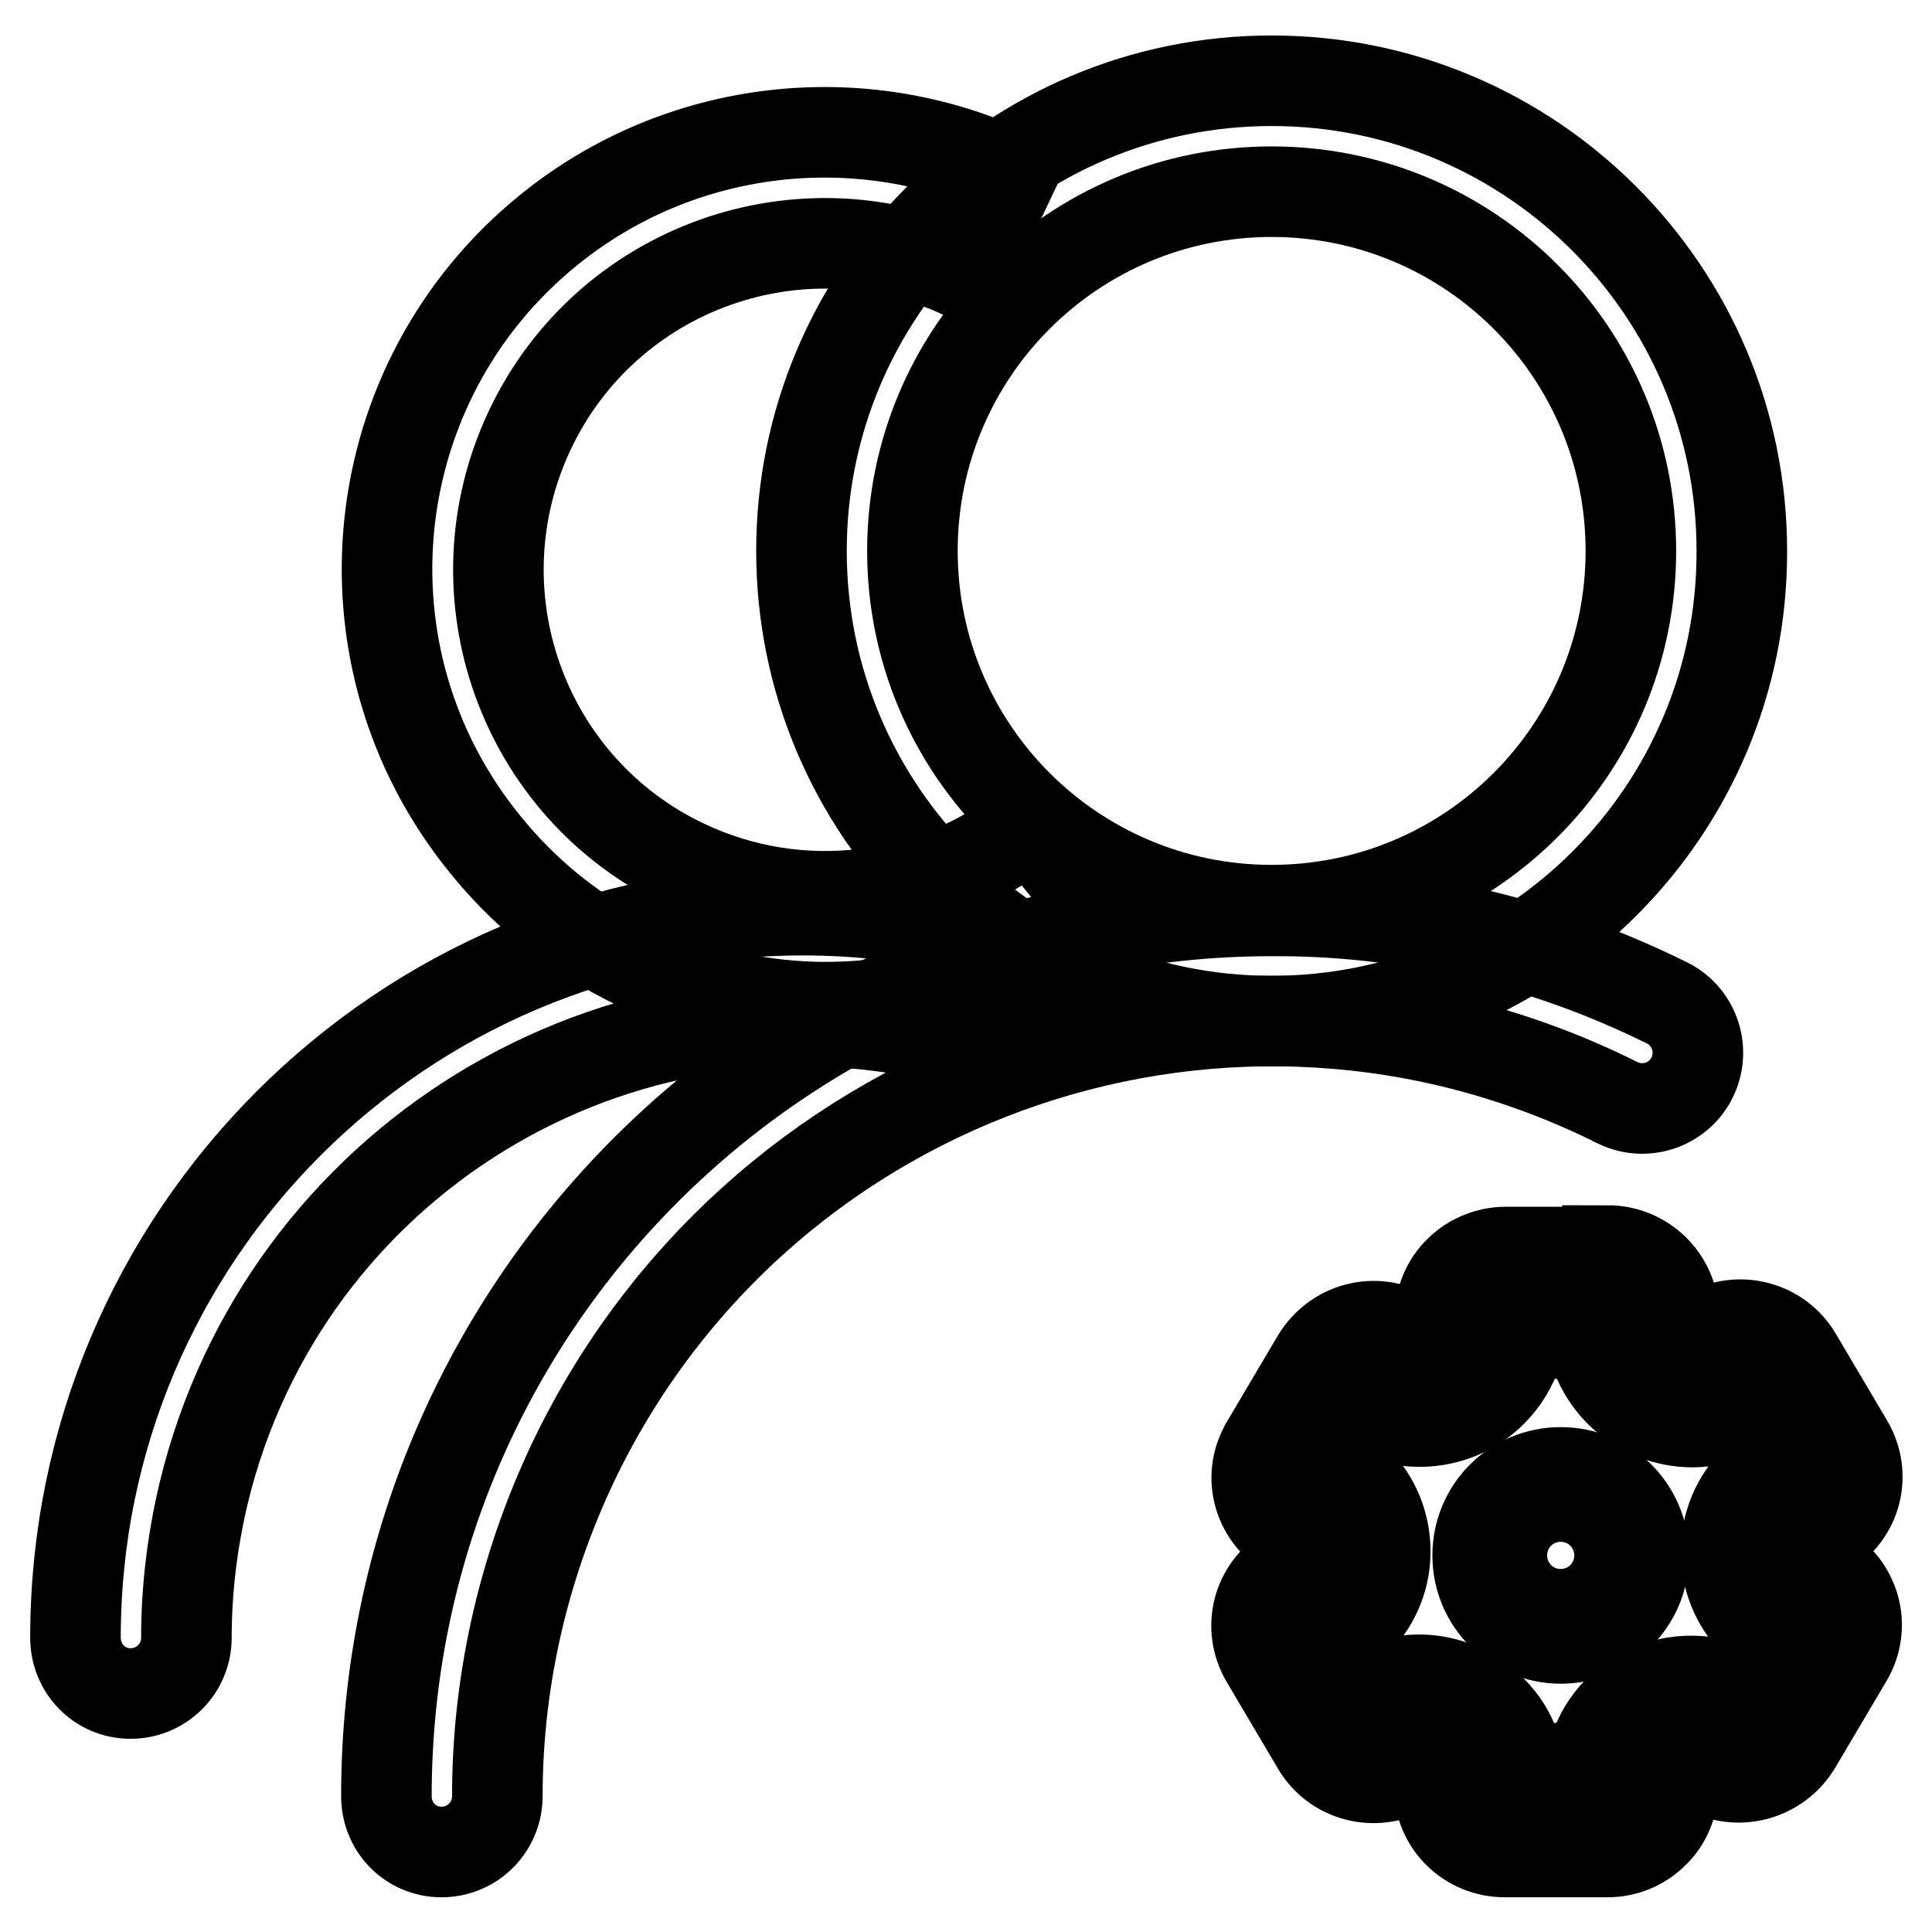
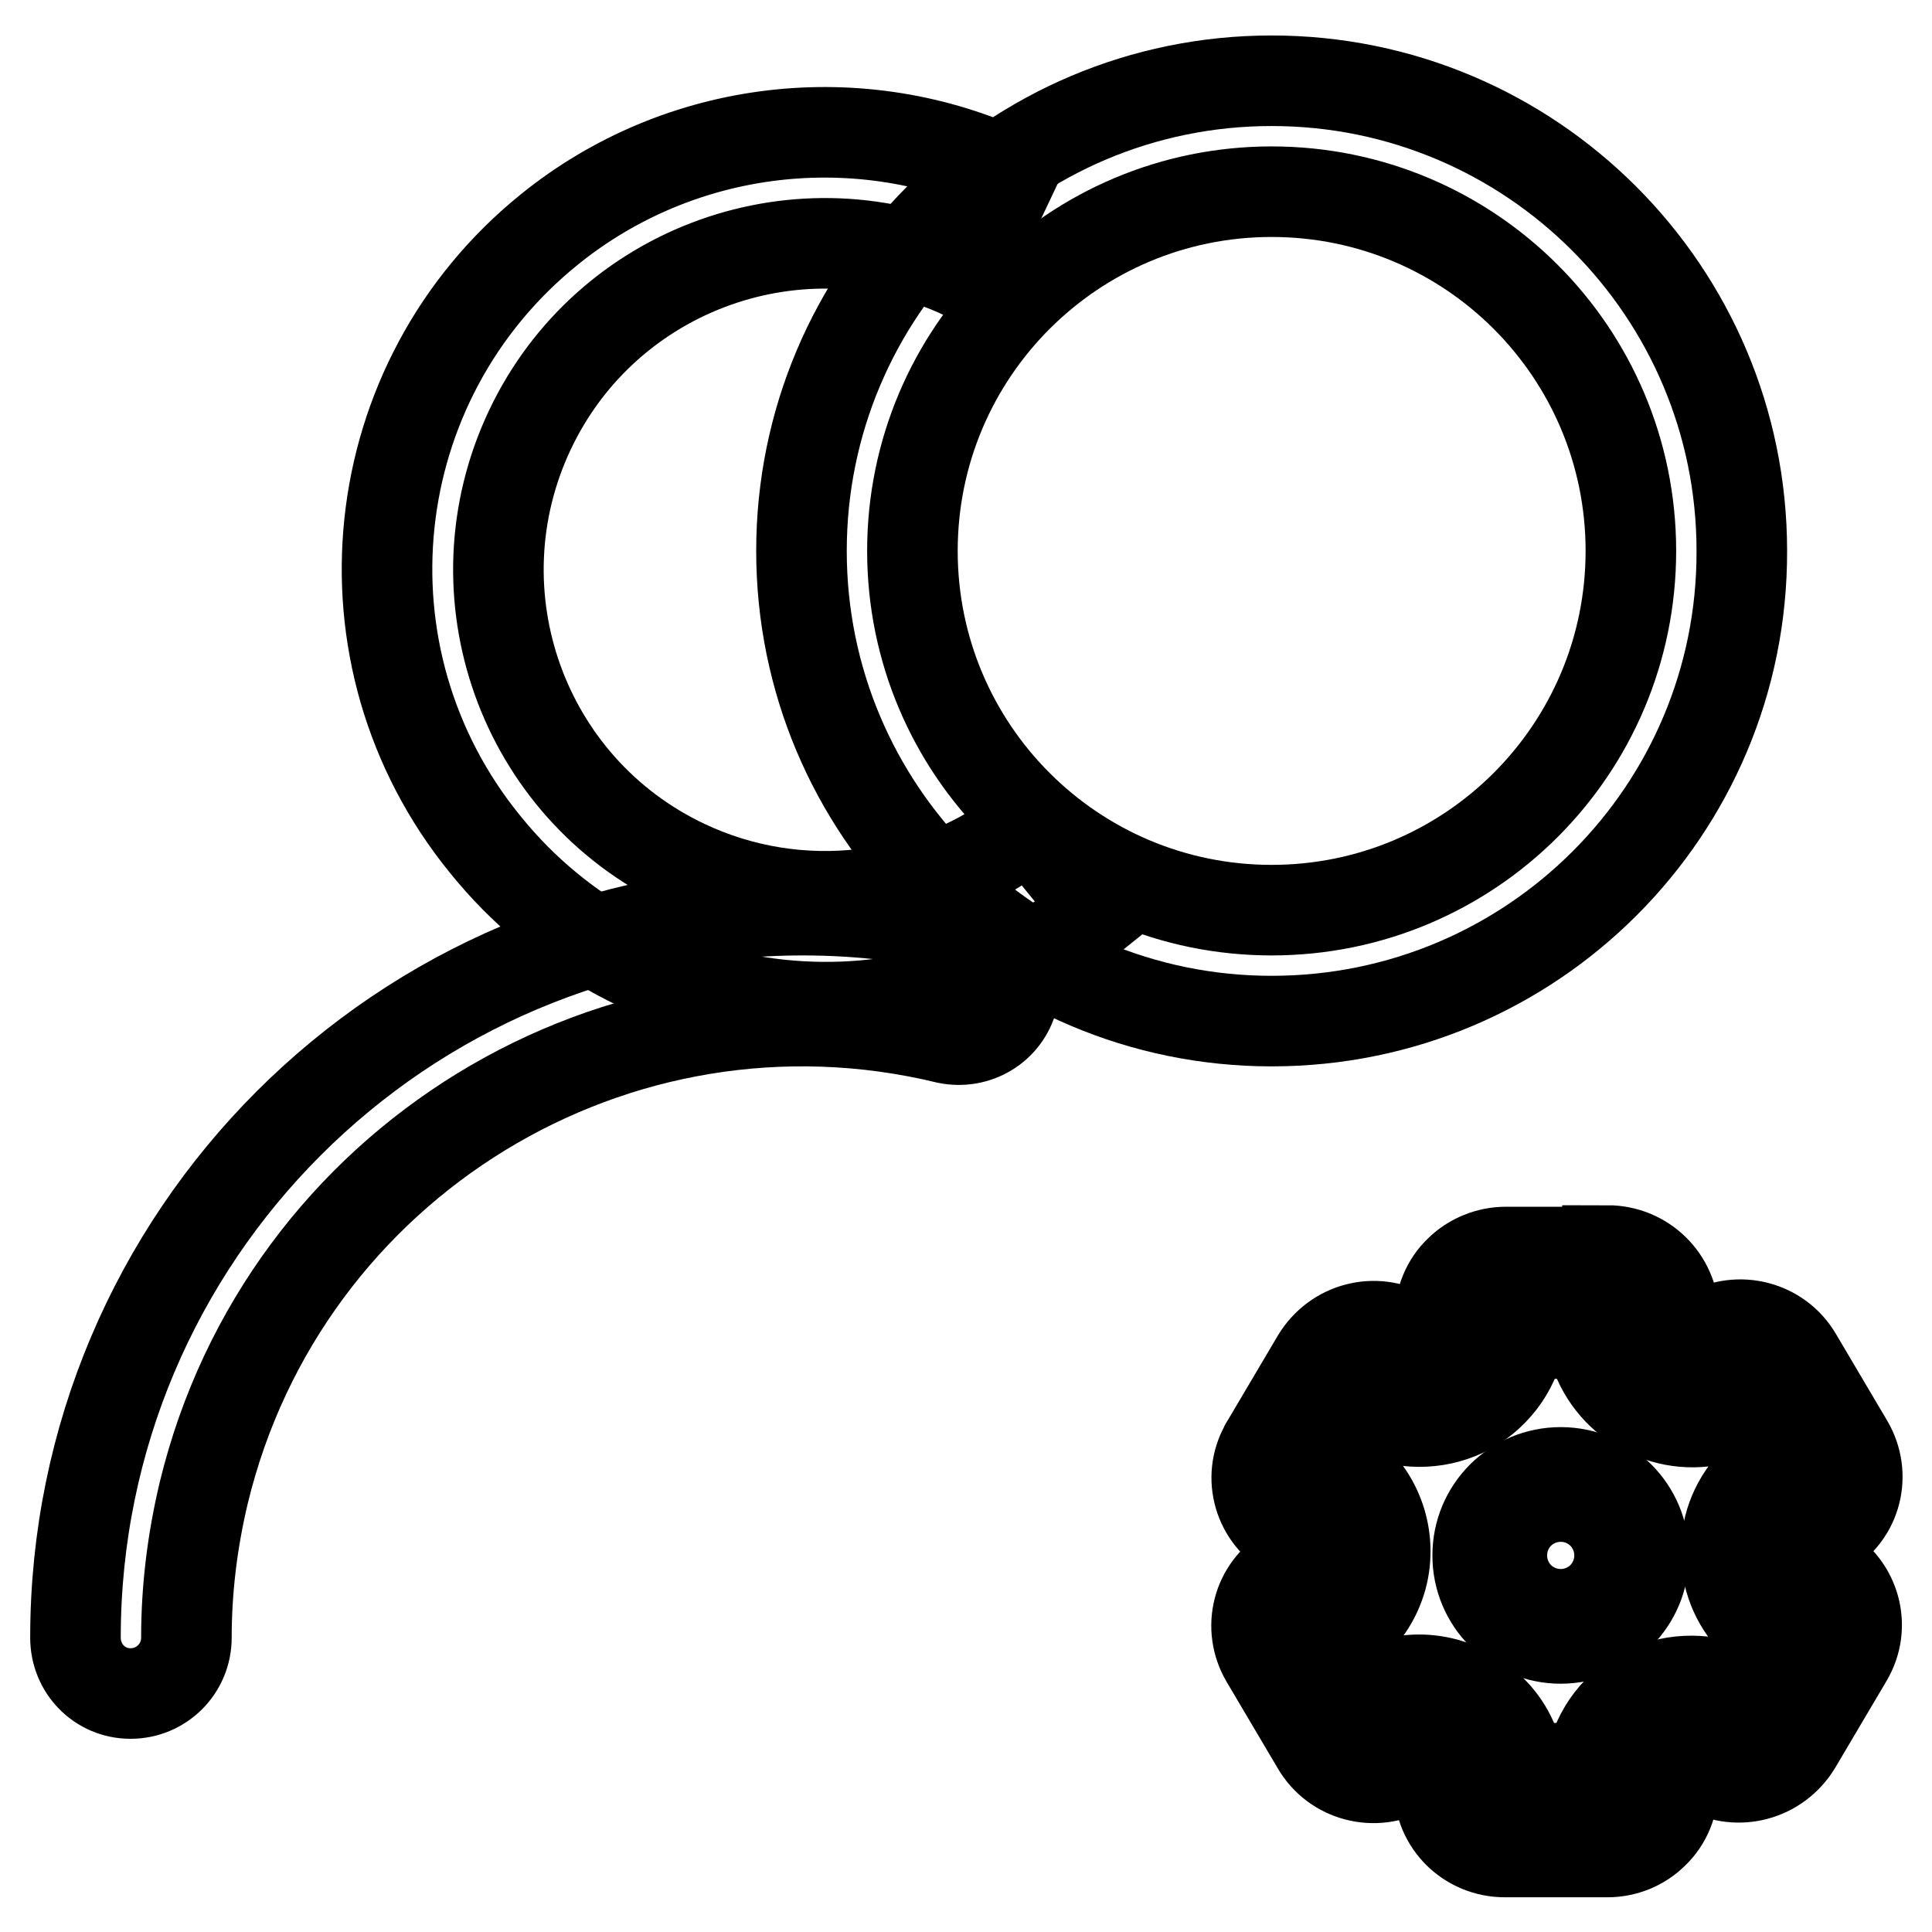
<svg xmlns="http://www.w3.org/2000/svg" version="1.1" x="0px" y="0px" viewBox="0 0 256 256" enable-background="new 0 0 256 256" xml:space="preserve">
  <g>
    <path stroke-width="12" fill-opacity="0" stroke="#000000" d="M168.5,135.3c-34.4,0-62.3-27.9-62.3-62.3c0-34.4,27.9-62.3,62.3-62.3l0,0c34.4,0,62.3,27.9,62.3,62.3 C230.9,107.4,203,135.3,168.5,135.3z M168.5,120.6c26.3,0,47.6-21.3,47.6-47.6c0-26.3-21.3-47.6-47.6-47.6 c-26.3,0-47.6,21.3-47.6,47.6C120.9,99.3,142.2,120.6,168.5,120.6z" />
    <path stroke-width="12" fill-opacity="0" stroke="#000000" d="M134.1,23.1l-6.3,13.3c-21.6-10.2-47.4-1-57.6,20.6c-10.2,21.6-1,47.4,20.6,57.6c15,7.1,32.8,5,45.7-5.4 l9.3,11.4c-24.9,20.1-61.4,16.2-81.5-8.7C44,87,47.9,50.5,72.8,30.4C90.1,16.4,114,13.6,134.1,23.1L134.1,23.1z" />
-     <path stroke-width="12" fill-opacity="0" stroke="#000000" d="M220.7,132.8c3.7,1.7,5.3,6.1,3.6,9.8c-1.7,3.7-6.1,5.3-9.8,3.6c-0.1-0.1-0.3-0.1-0.4-0.2 c-50.8-25.2-112.3-4.4-137.5,46.4c-7,14.2-10.7,29.8-10.7,45.6c0,4.1-3.3,7.4-7.4,7.4c-4.1,0-7.3-3.3-7.3-7.4 c0-64.8,52.5-117.3,117.3-117.3C186.6,120.6,204.5,124.8,220.7,132.8L220.7,132.8z" />
    <path stroke-width="12" fill-opacity="0" stroke="#000000" d="M129,123.3c3.9,1,6.3,5.1,5.2,9c-1,3.8-4.8,6.1-8.7,5.3C81.7,127,37.6,154,27,197.8 c-1.5,6.3-2.3,12.7-2.3,19.2c0,4.1-3.3,7.4-7.4,7.4S10,221.1,10,217l0,0c0-53.2,43.2-96.4,96.4-96.4 C114,120.6,121.6,121.5,129,123.3L129,123.3z" />
    <path stroke-width="12" fill-opacity="0" stroke="#000000" d="M213,165.7c4.8,0,8.7,3.8,8.8,8.6c0,0,0,0,0,0v0.6c0,1.3,1.1,2.4,2.5,2.4c0.4,0,0.9-0.1,1.3-0.3l0.6-0.3 c4.2-2.4,9.5-1,11.9,3.1l6.8,11.5c2.4,4.1,1.1,9.3-3,11.7c-0.1,0-0.1,0.1-0.2,0.1l-0.6,0.3c-1.2,0.7-1.6,2.1-1,3.2 c0.2,0.4,0.5,0.7,0.9,0.9l0.6,0.3c4.2,2.4,5.7,7.7,3.2,11.9l-6.8,11.5c-2.5,4.1-7.7,5.5-11.9,3.2l-0.6-0.3c-0.8-0.5-1.8-0.5-2.6,0 c-0.4,0.2-0.7,0.5-0.9,0.9c-0.2,0.3-0.3,0.7-0.3,1.1v0.6c0,2.3-0.9,4.6-2.6,6.2c-1.6,1.6-3.8,2.5-6.1,2.5h-13.6 c-4.8,0-8.7-3.8-8.7-8.6l0,0v-0.6c0-0.6-0.3-1.3-0.7-1.7c-0.8-0.8-2-1-3-0.4l-0.6,0.3c-4.2,2.4-9.5,1-11.9-3.1l-6.8-11.5 c-2.4-4.1-1.1-9.3,3-11.7c0.1,0,0.1-0.1,0.2-0.1l0.6-0.3c0.6-0.3,1-0.8,1.2-1.5c0.2-0.6,0.1-1.2-0.2-1.7c-0.2-0.4-0.5-0.7-0.9-0.9 l-0.6-0.3c-4.2-2.3-5.7-7.5-3.4-11.6c0-0.1,0.1-0.2,0.1-0.2l6.8-11.5c2.5-4.1,7.7-5.5,11.9-3.1l0.6,0.3c0.8,0.5,1.8,0.5,2.6,0 c0.4-0.2,0.7-0.5,0.9-0.9c0.2-0.3,0.3-0.7,0.3-1.1v-0.6c0-2.3,0.9-4.6,2.6-6.2c1.6-1.6,3.9-2.5,6.1-2.5H213L213,165.7z  M201.5,176.7c-0.5,4.2-3.1,7.9-6.8,10c-3.7,2-8.1,2.2-12,0.6l-4.5,7.6c4.4,3.2,6.3,8.9,4.9,14.1c-0.8,2.9-2.5,5.4-4.9,7.1l4.5,7.6 c5-2.2,10.9-1.1,14.8,2.8c2.2,2.1,3.5,4.8,3.9,7.8h9.3c0.6-4.2,3.1-7.9,6.8-9.9c3.7-2,8.1-2.2,12-0.6l4.5-7.6 c-5.9-4.4-7-12.8-2.6-18.6c0.8-1,1.7-1.9,2.7-2.7l-4.5-7.6c-6.8,3-14.8-0.2-17.8-7c-0.5-1.1-0.8-2.3-1-3.6H201.5L201.5,176.7z" />
    <path stroke-width="12" fill-opacity="0" stroke="#000000" d="M206.8,217.1c-6.1,0-11-4.9-11-11s4.9-11,11-11l0,0c6.1,0,11,4.9,11,11S212.9,217.1,206.8,217.1z  M206.8,210.3c2.3,0,4.2-1.9,4.2-4.2c0-2.3-1.9-4.2-4.2-4.2c0,0,0,0,0,0c-2.3,0-4.2,1.9-4.2,4.2 C202.6,208.4,204.5,210.3,206.8,210.3z" />
  </g>
</svg>